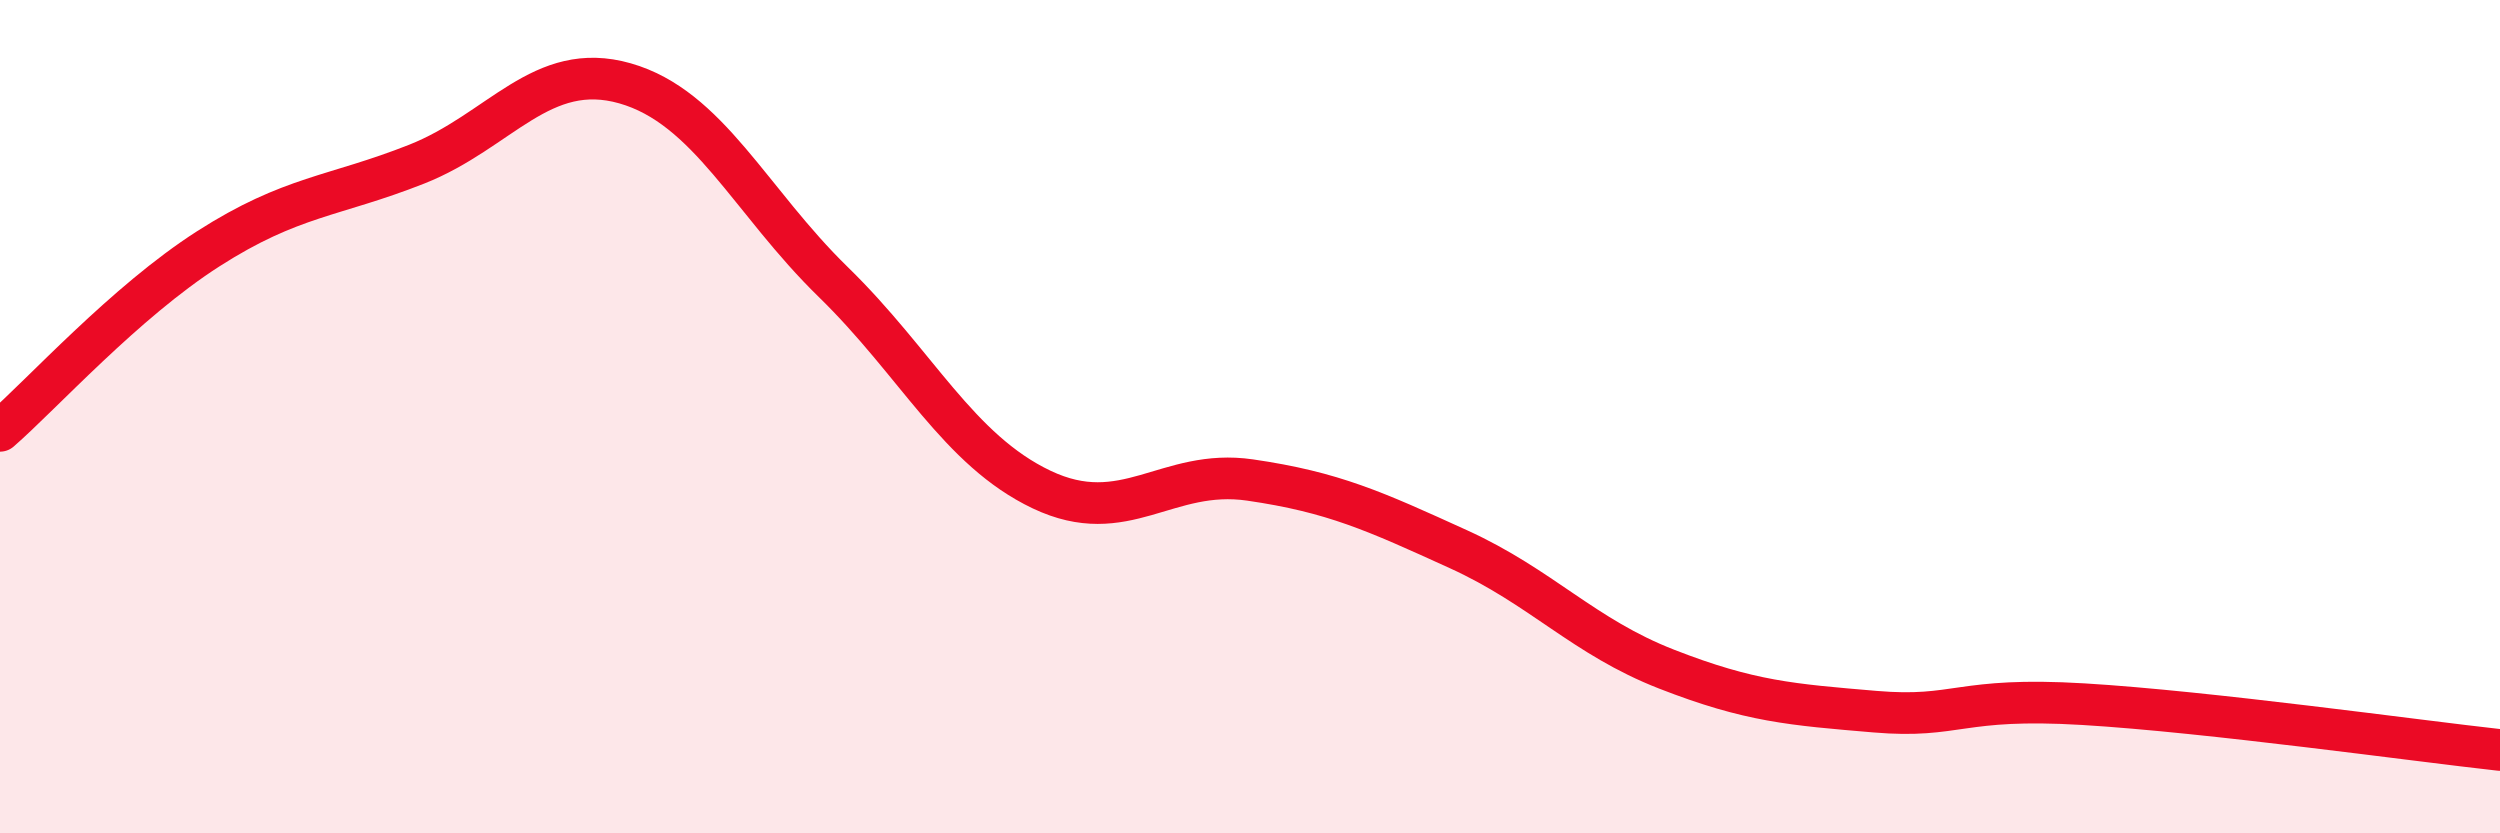
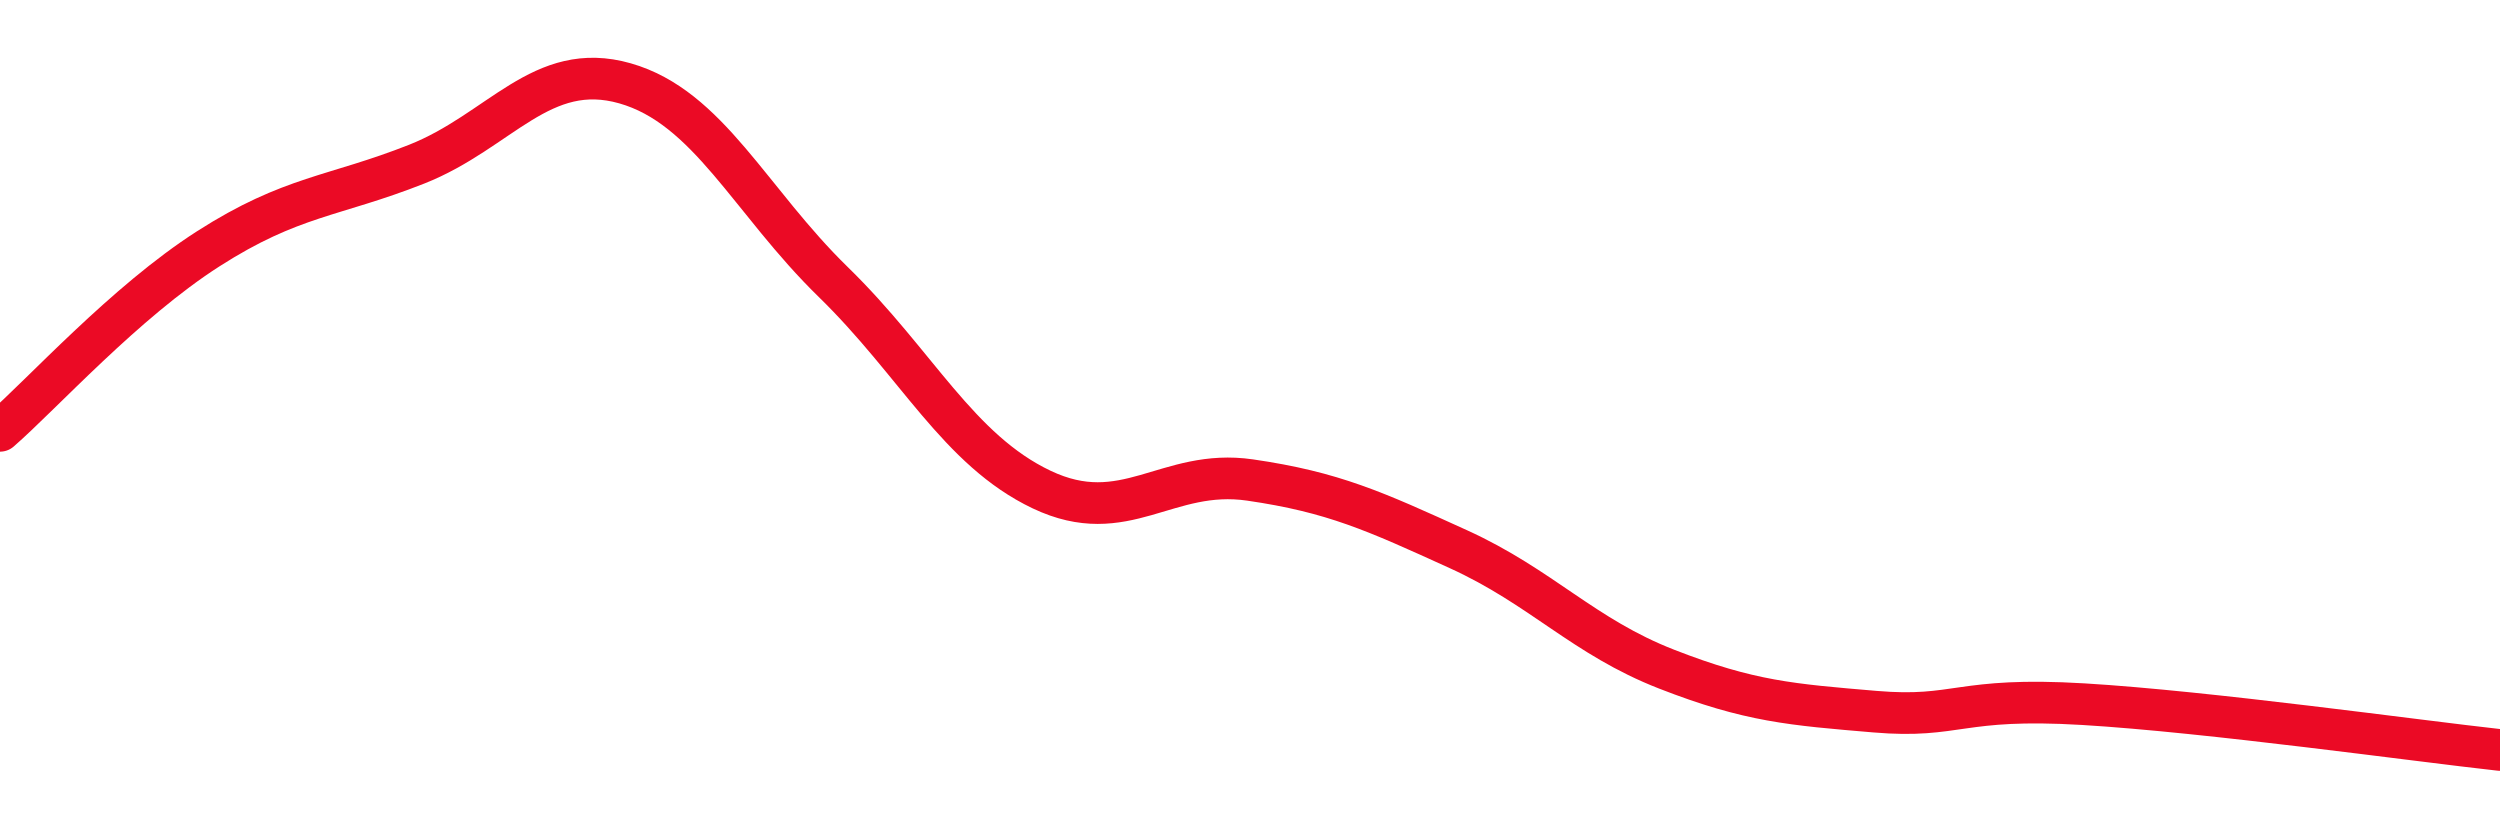
<svg xmlns="http://www.w3.org/2000/svg" width="60" height="20" viewBox="0 0 60 20">
-   <path d="M 0,10.34 C 1,9.47 3,7.25 5,5.97 C 7,4.69 8,4.73 10,3.94 C 12,3.15 13,1.43 15,2 C 17,2.57 18,4.82 20,6.77 C 22,8.72 23,10.8 25,11.75 C 27,12.7 28,11.23 30,11.52 C 32,11.81 33,12.27 35,13.18 C 37,14.09 38,15.28 40,16.06 C 42,16.84 43,16.91 45,17.08 C 47,17.25 47,16.72 50,16.9 C 53,17.08 58,17.78 60,18L60 20L0 20Z" fill="#EB0A25" opacity="0.1" stroke-linecap="round" stroke-linejoin="round" />
  <path d="M 0,10.34 C 1,9.47 3,7.25 5,5.97 C 7,4.69 8,4.73 10,3.94 C 12,3.15 13,1.43 15,2 C 17,2.57 18,4.82 20,6.77 C 22,8.72 23,10.8 25,11.75 C 27,12.7 28,11.23 30,11.52 C 32,11.81 33,12.27 35,13.18 C 37,14.09 38,15.28 40,16.06 C 42,16.84 43,16.91 45,17.08 C 47,17.25 47,16.72 50,16.9 C 53,17.08 58,17.78 60,18" stroke="#EB0A25" stroke-width="1" fill="none" stroke-linecap="round" stroke-linejoin="round" />
</svg>